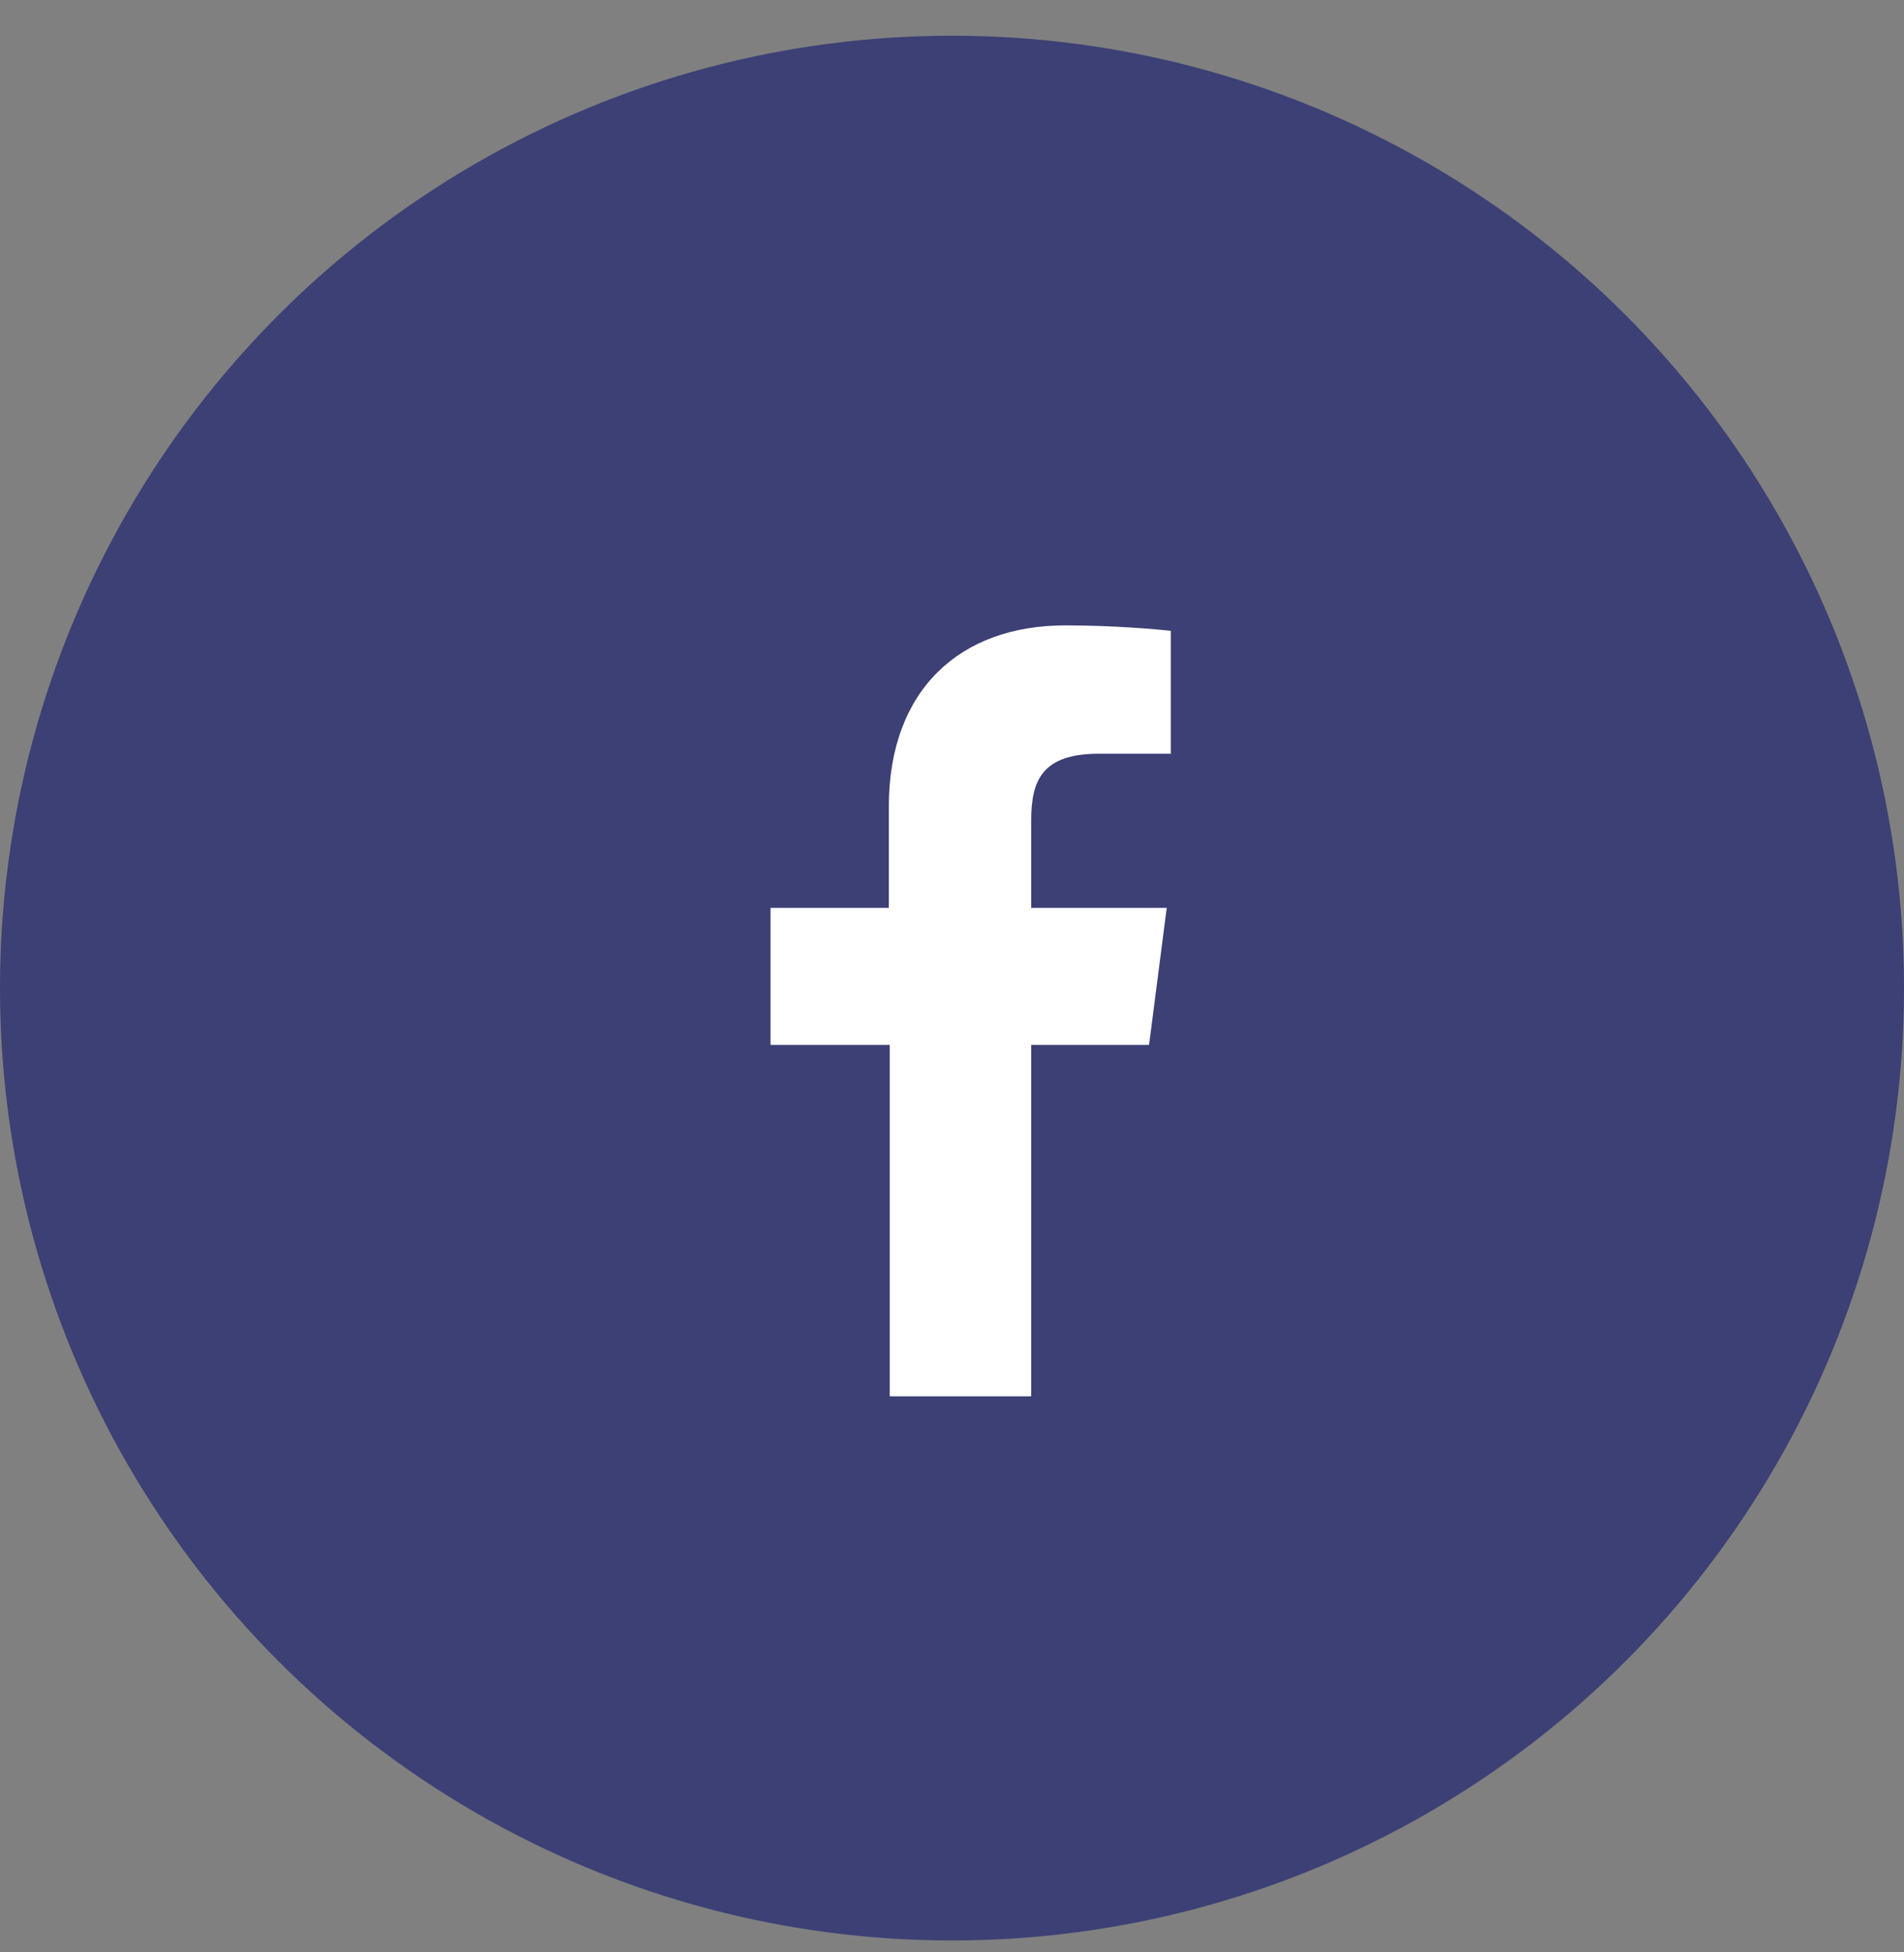
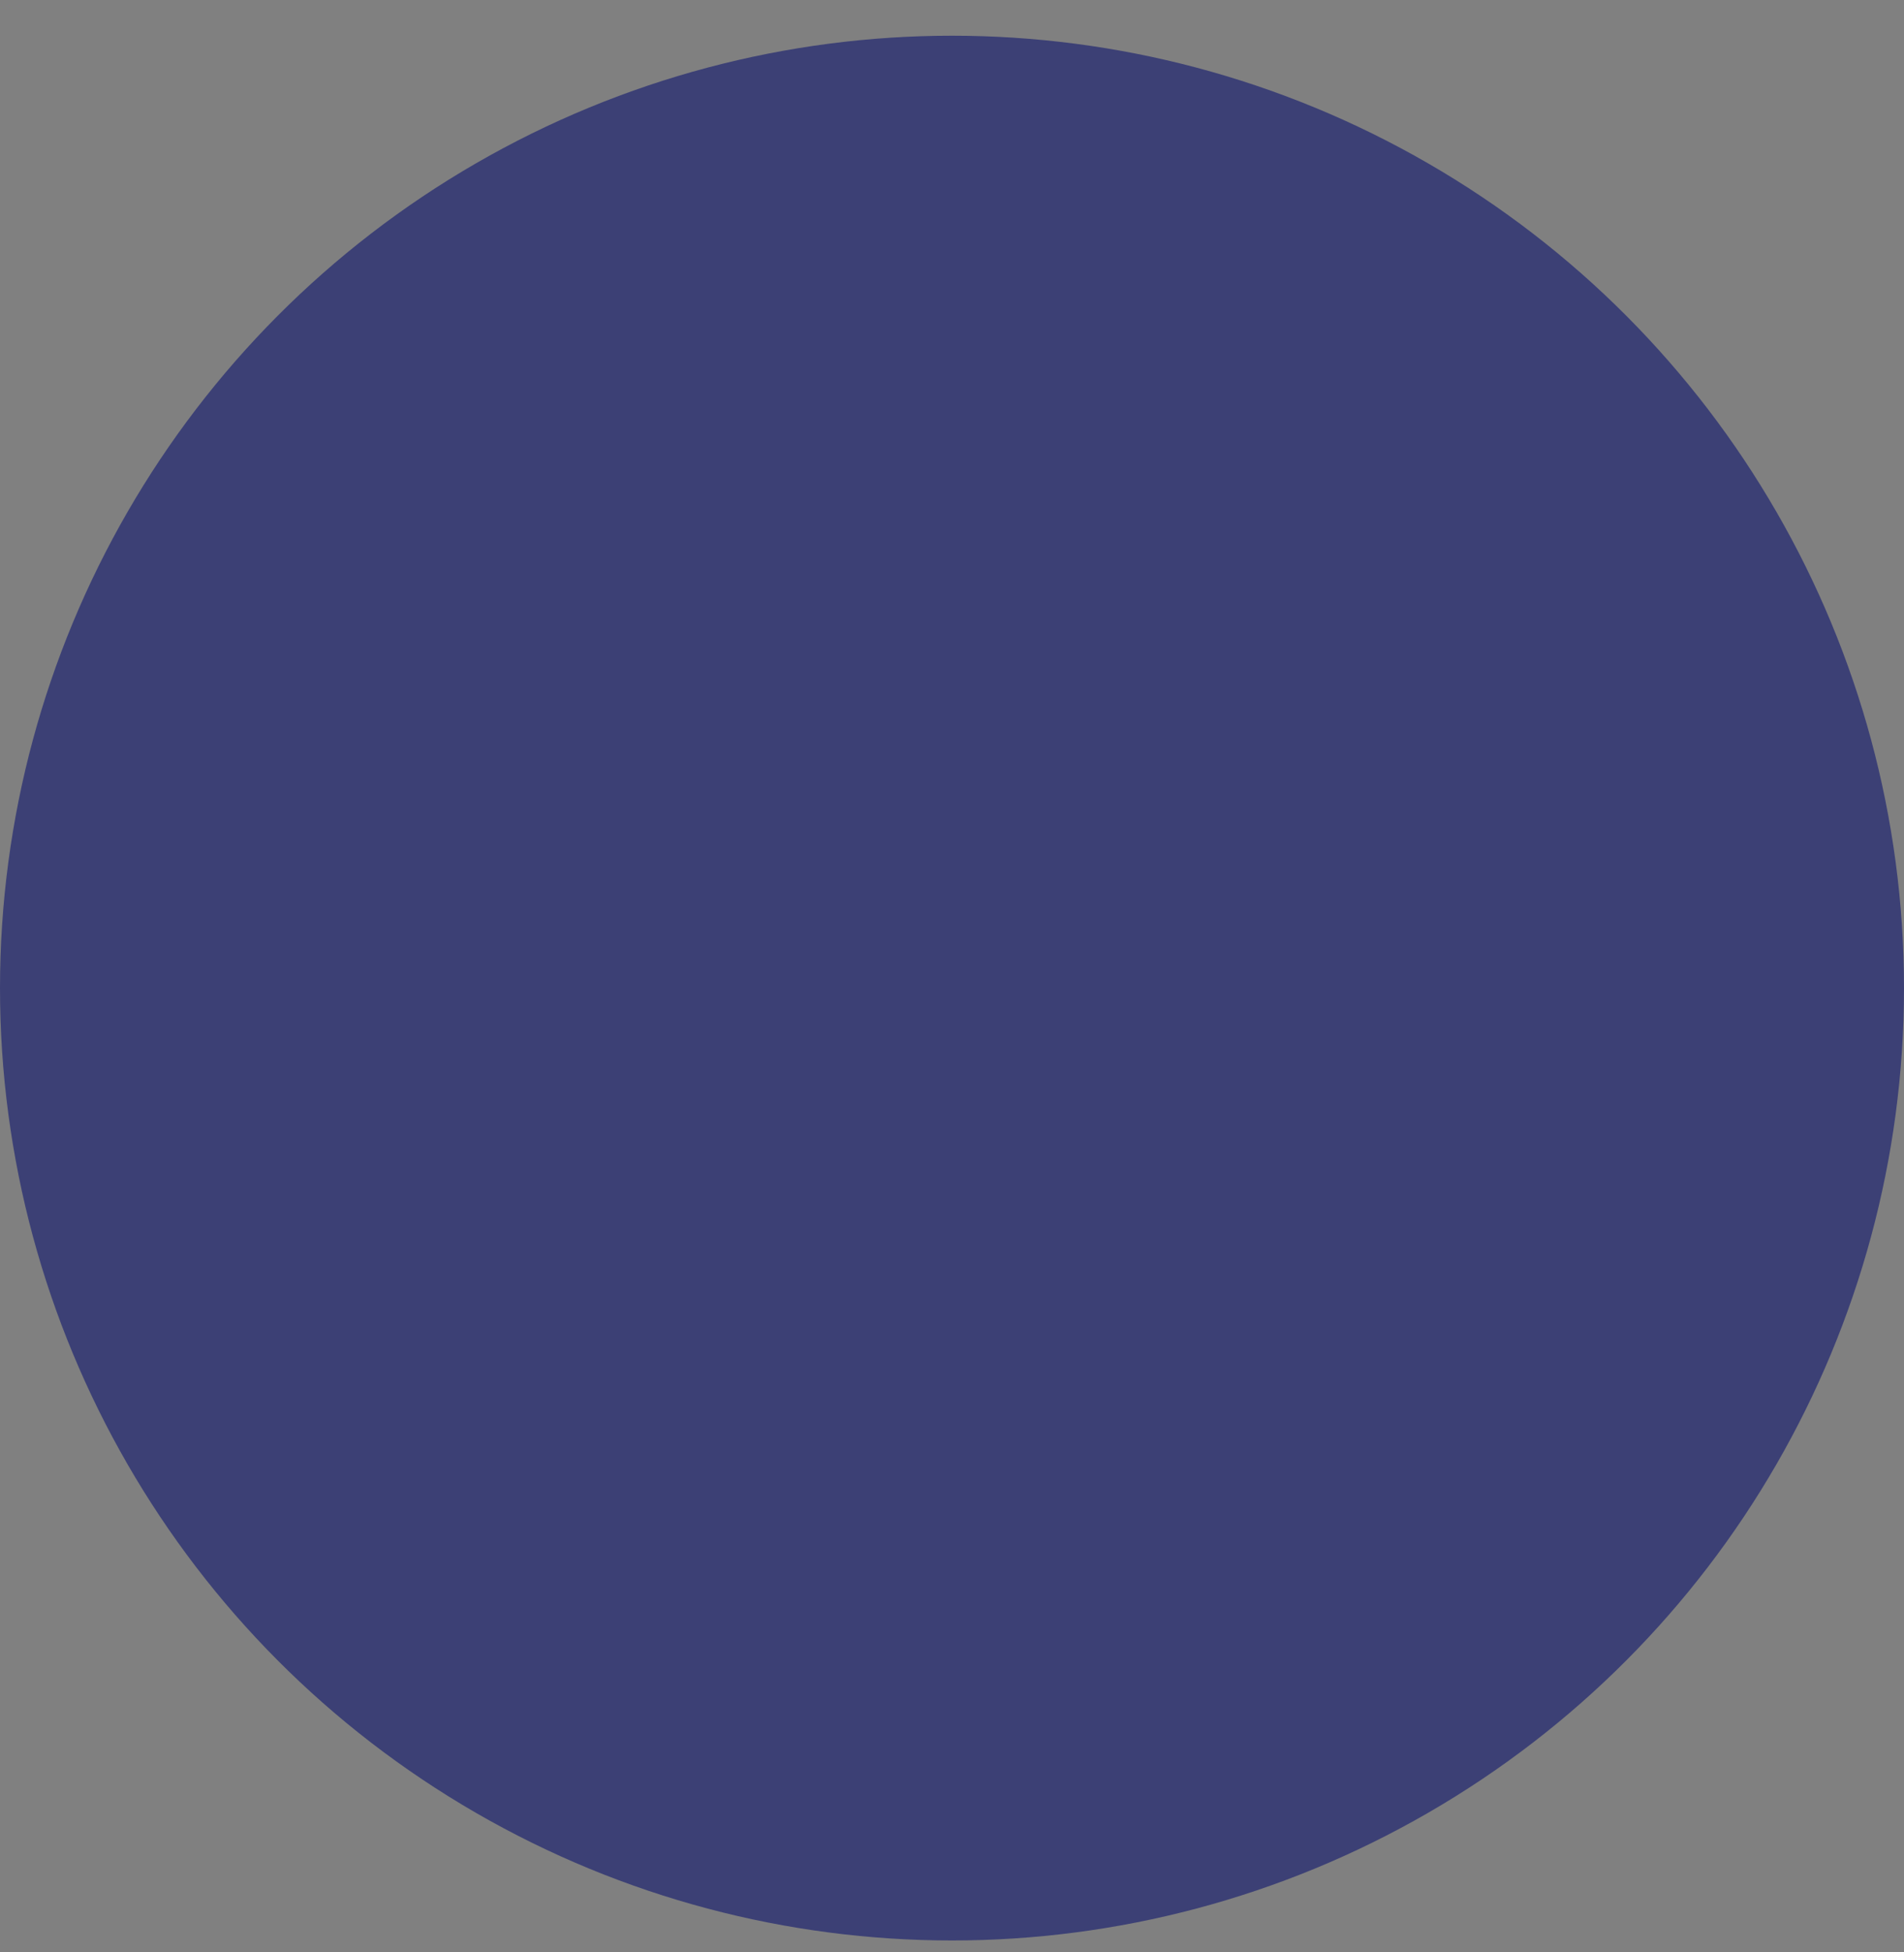
<svg xmlns="http://www.w3.org/2000/svg" width="40" height="41" viewBox="0 0 40 41" fill="none">
  <rect x="0" y="0" width="40" height="41" fill="#808080" stroke="none" />
  <circle cx="20" cy="20.75" r="20" fill="#3C4075" />
-   <path d="M24.607 15.828H23.083C21.892 15.828 21.664 16.39 21.664 17.228V19.066H24.511L24.14 21.942H21.664V29.323H18.692V21.942H16.188V19.066H18.673V16.942C18.673 14.476 20.178 13.133 22.378 13.133C23.426 13.133 24.34 13.219 24.597 13.247V15.819L24.607 15.828Z" fill="white" />
</svg>